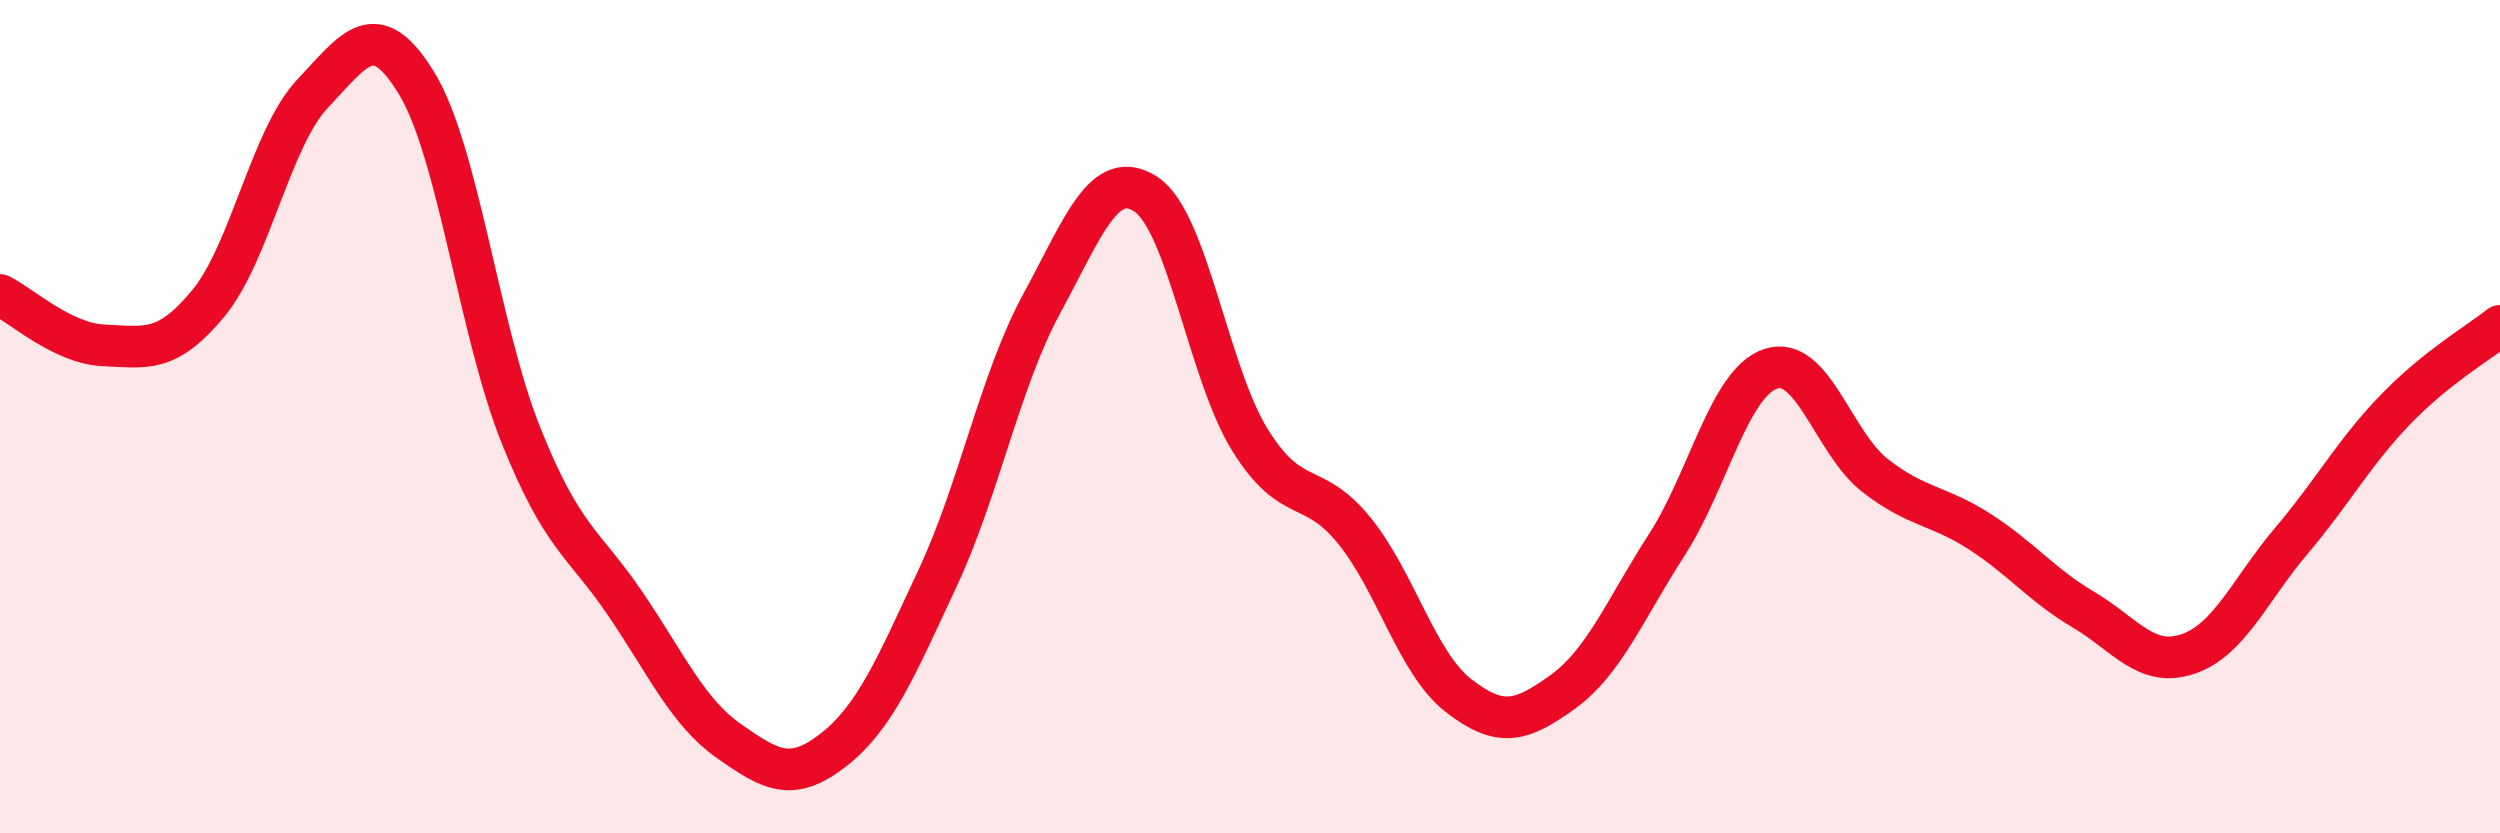
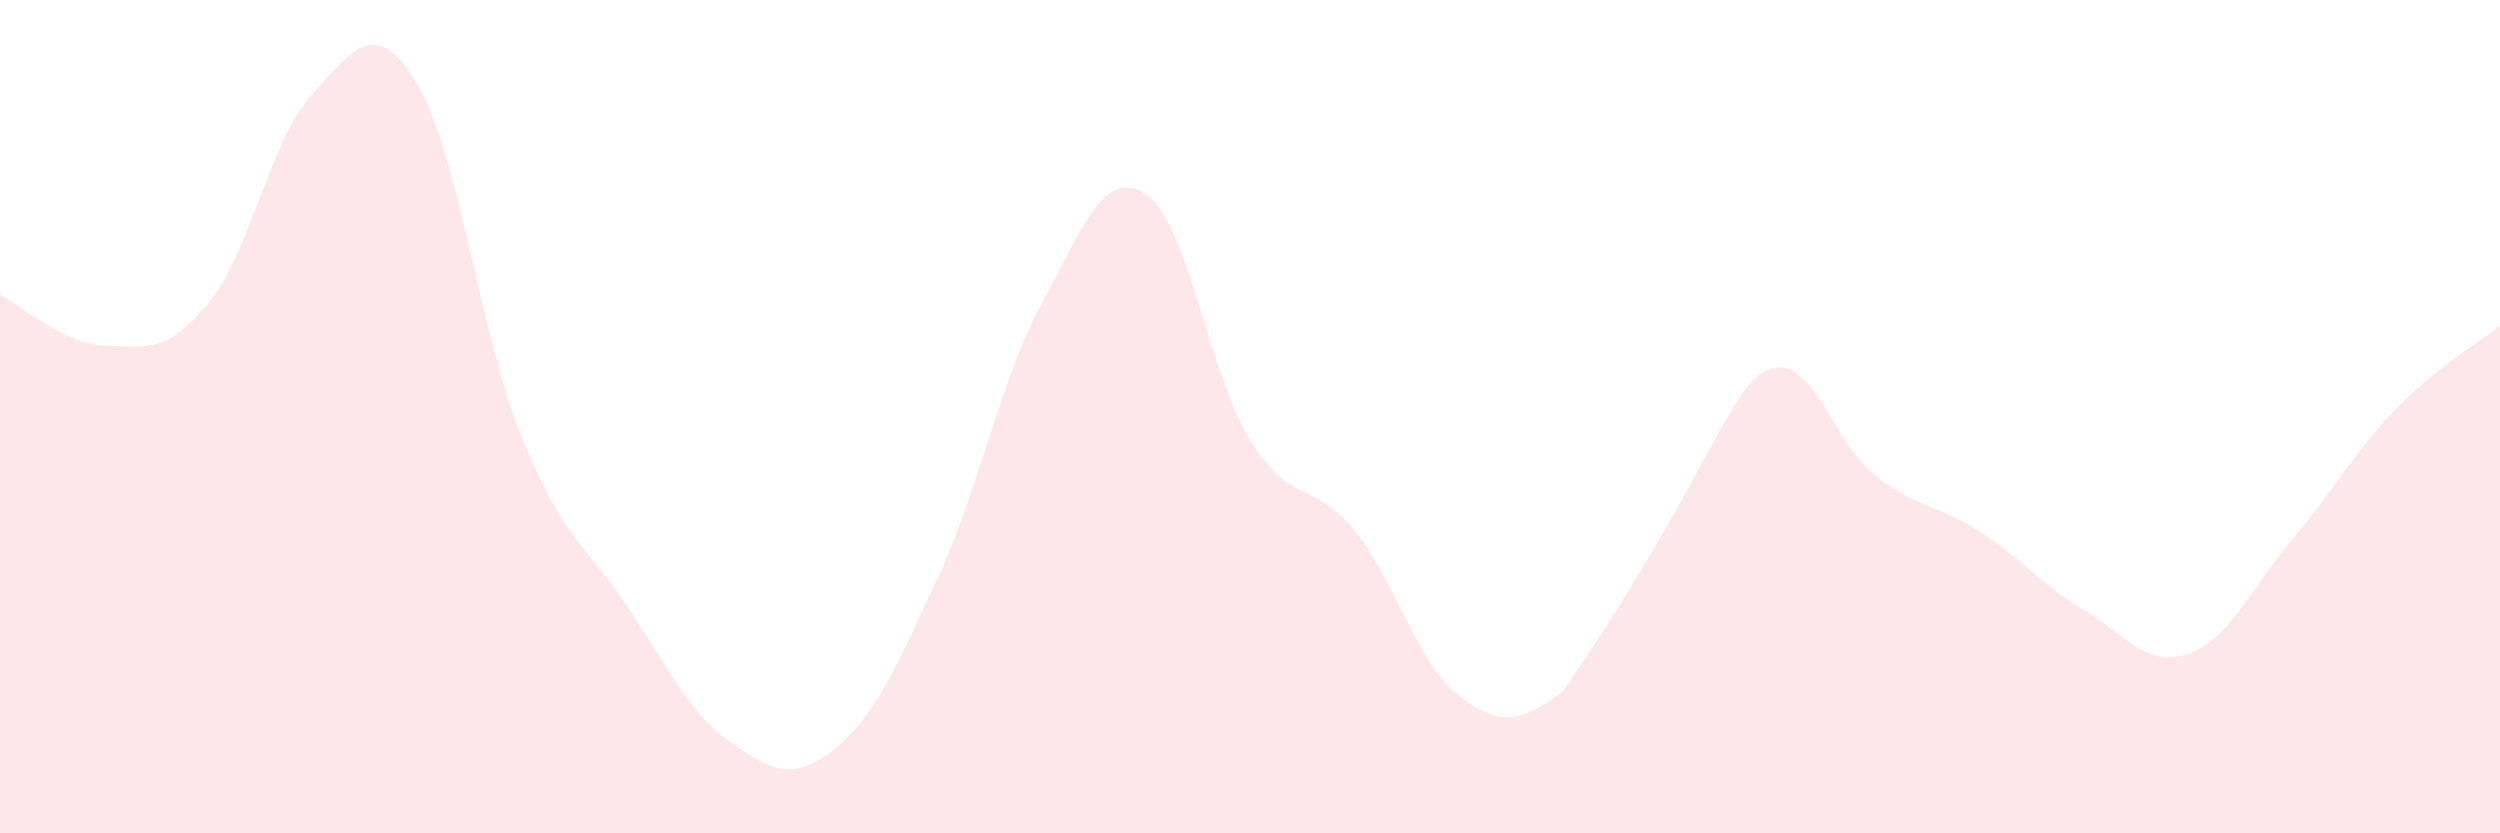
<svg xmlns="http://www.w3.org/2000/svg" width="60" height="20" viewBox="0 0 60 20">
-   <path d="M 0,7.08 C 0.5,7.32 1.5,8.25 2.5,8.29 C 3.5,8.33 4,8.49 5,7.28 C 6,6.07 6.5,3.31 7.5,2.25 C 8.5,1.19 9,0.36 10,2 C 11,3.64 11.5,7.94 12.5,10.44 C 13.5,12.94 14,13.01 15,14.48 C 16,15.95 16.5,17.09 17.5,17.79 C 18.5,18.49 19,18.78 20,18 C 21,17.22 21.5,16.02 22.5,13.88 C 23.5,11.74 24,9.13 25,7.29 C 26,5.45 26.5,4.01 27.5,4.66 C 28.5,5.31 29,8.95 30,10.56 C 31,12.17 31.5,11.5 32.5,12.73 C 33.5,13.96 34,15.91 35,16.69 C 36,17.47 36.5,17.33 37.5,16.61 C 38.5,15.89 39,14.63 40,13.08 C 41,11.53 41.5,9.18 42.5,8.85 C 43.5,8.52 44,10.63 45,11.41 C 46,12.19 46.5,12.11 47.5,12.75 C 48.5,13.39 49,14.04 50,14.63 C 51,15.22 51.5,16.03 52.5,15.7 C 53.5,15.37 54,14.15 55,12.97 C 56,11.79 56.5,10.85 57.5,9.82 C 58.5,8.79 59.5,8.22 60,7.82L60 20L0 20Z" fill="#EB0A25" opacity="0.1" stroke-linecap="round" stroke-linejoin="round" />
-   <path d="M 0,7.08 C 0.5,7.32 1.5,8.25 2.5,8.29 C 3.5,8.33 4,8.49 5,7.28 C 6,6.07 6.5,3.31 7.5,2.25 C 8.5,1.19 9,0.36 10,2 C 11,3.64 11.5,7.94 12.5,10.44 C 13.5,12.94 14,13.01 15,14.48 C 16,15.95 16.5,17.09 17.5,17.79 C 18.5,18.49 19,18.78 20,18 C 21,17.22 21.5,16.02 22.5,13.88 C 23.5,11.74 24,9.13 25,7.29 C 26,5.45 26.5,4.01 27.5,4.66 C 28.5,5.31 29,8.95 30,10.56 C 31,12.17 31.5,11.5 32.5,12.73 C 33.5,13.96 34,15.91 35,16.69 C 36,17.47 36.5,17.33 37.5,16.61 C 38.5,15.89 39,14.63 40,13.08 C 41,11.53 41.5,9.18 42.5,8.85 C 43.5,8.52 44,10.63 45,11.41 C 46,12.19 46.5,12.11 47.5,12.75 C 48.5,13.39 49,14.04 50,14.63 C 51,15.22 51.5,16.03 52.5,15.7 C 53.5,15.37 54,14.15 55,12.97 C 56,11.79 56.5,10.85 57.5,9.82 C 58.5,8.79 59.5,8.22 60,7.82" stroke="#EB0A25" stroke-width="1" fill="none" stroke-linecap="round" stroke-linejoin="round" />
+   <path d="M 0,7.08 C 0.5,7.32 1.5,8.25 2.5,8.29 C 3.5,8.33 4,8.49 5,7.28 C 6,6.07 6.5,3.31 7.5,2.25 C 8.5,1.19 9,0.36 10,2 C 11,3.64 11.5,7.94 12.5,10.44 C 13.5,12.94 14,13.01 15,14.48 C 16,15.95 16.5,17.09 17.5,17.79 C 18.5,18.49 19,18.78 20,18 C 21,17.22 21.5,16.02 22.5,13.88 C 23.5,11.74 24,9.13 25,7.29 C 26,5.45 26.5,4.01 27.5,4.66 C 28.5,5.31 29,8.95 30,10.56 C 31,12.17 31.5,11.5 32.5,12.73 C 33.5,13.96 34,15.91 35,16.69 C 36,17.47 36.5,17.33 37.5,16.61 C 41,11.53 41.5,9.18 42.5,8.85 C 43.5,8.52 44,10.63 45,11.41 C 46,12.19 46.5,12.11 47.5,12.75 C 48.5,13.39 49,14.04 50,14.63 C 51,15.22 51.5,16.03 52.5,15.7 C 53.5,15.37 54,14.15 55,12.97 C 56,11.79 56.5,10.85 57.5,9.82 C 58.5,8.79 59.5,8.22 60,7.82L60 20L0 20Z" fill="#EB0A25" opacity="0.1" stroke-linecap="round" stroke-linejoin="round" />
</svg>